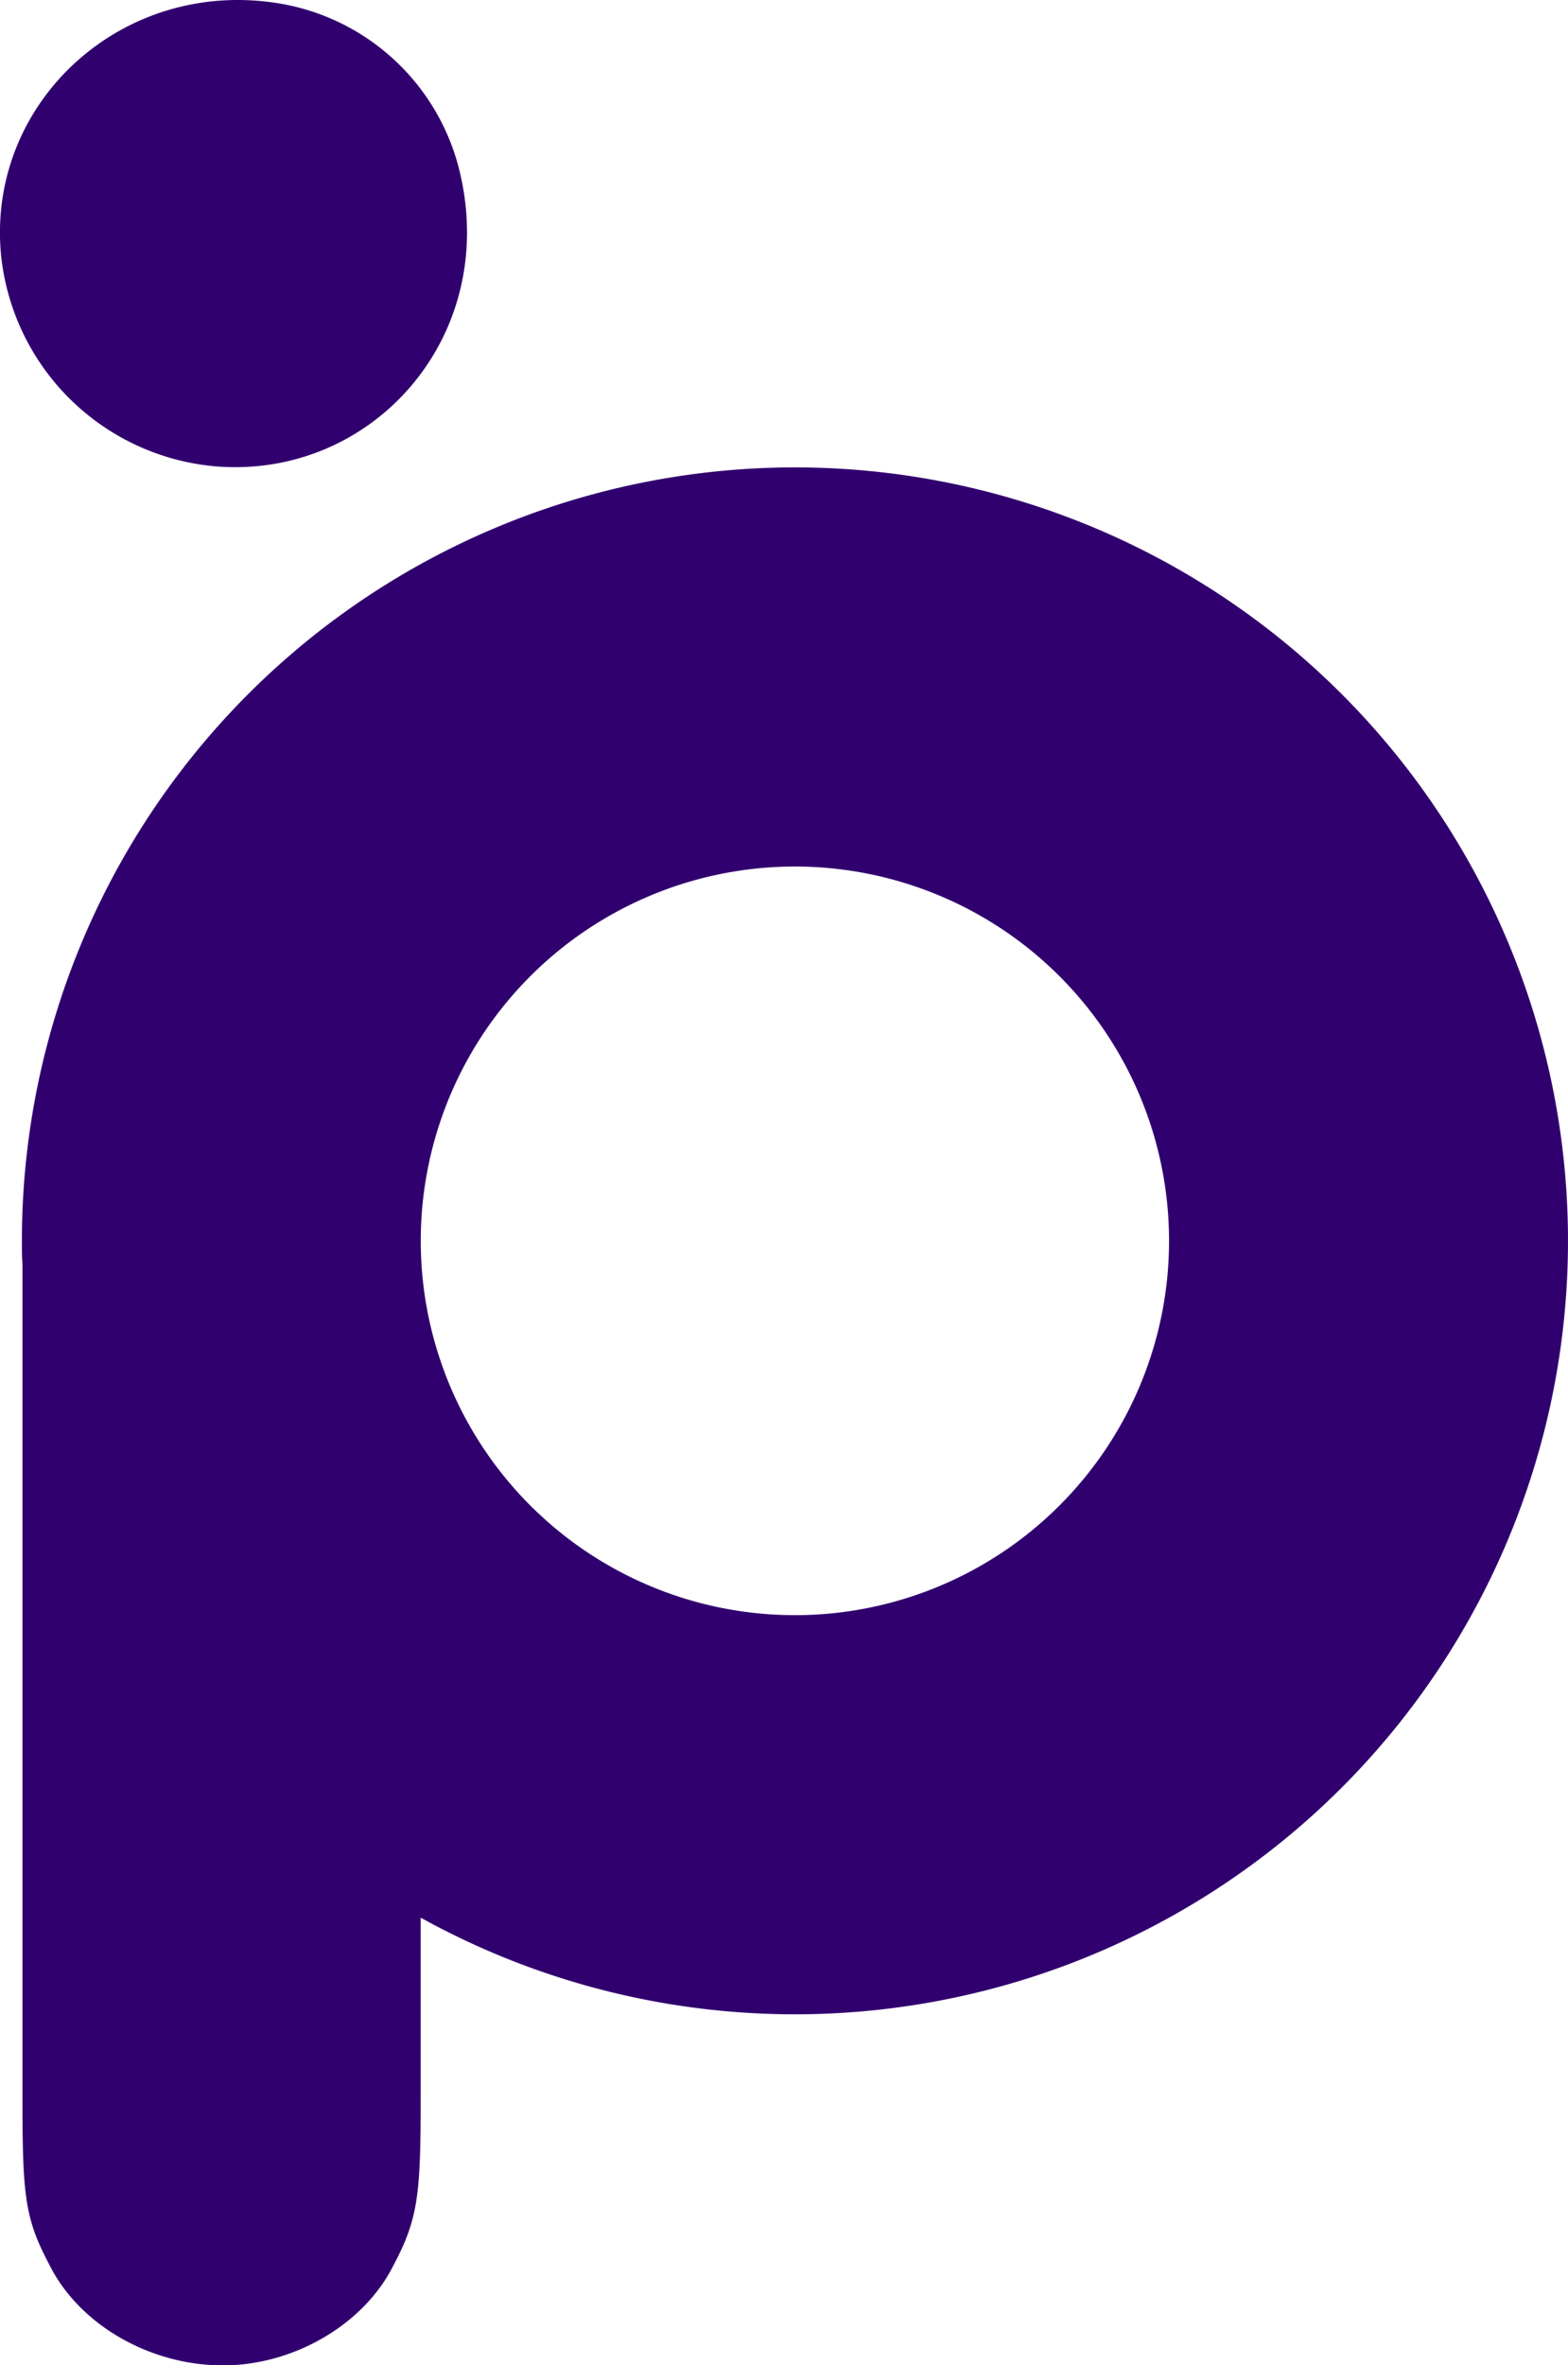
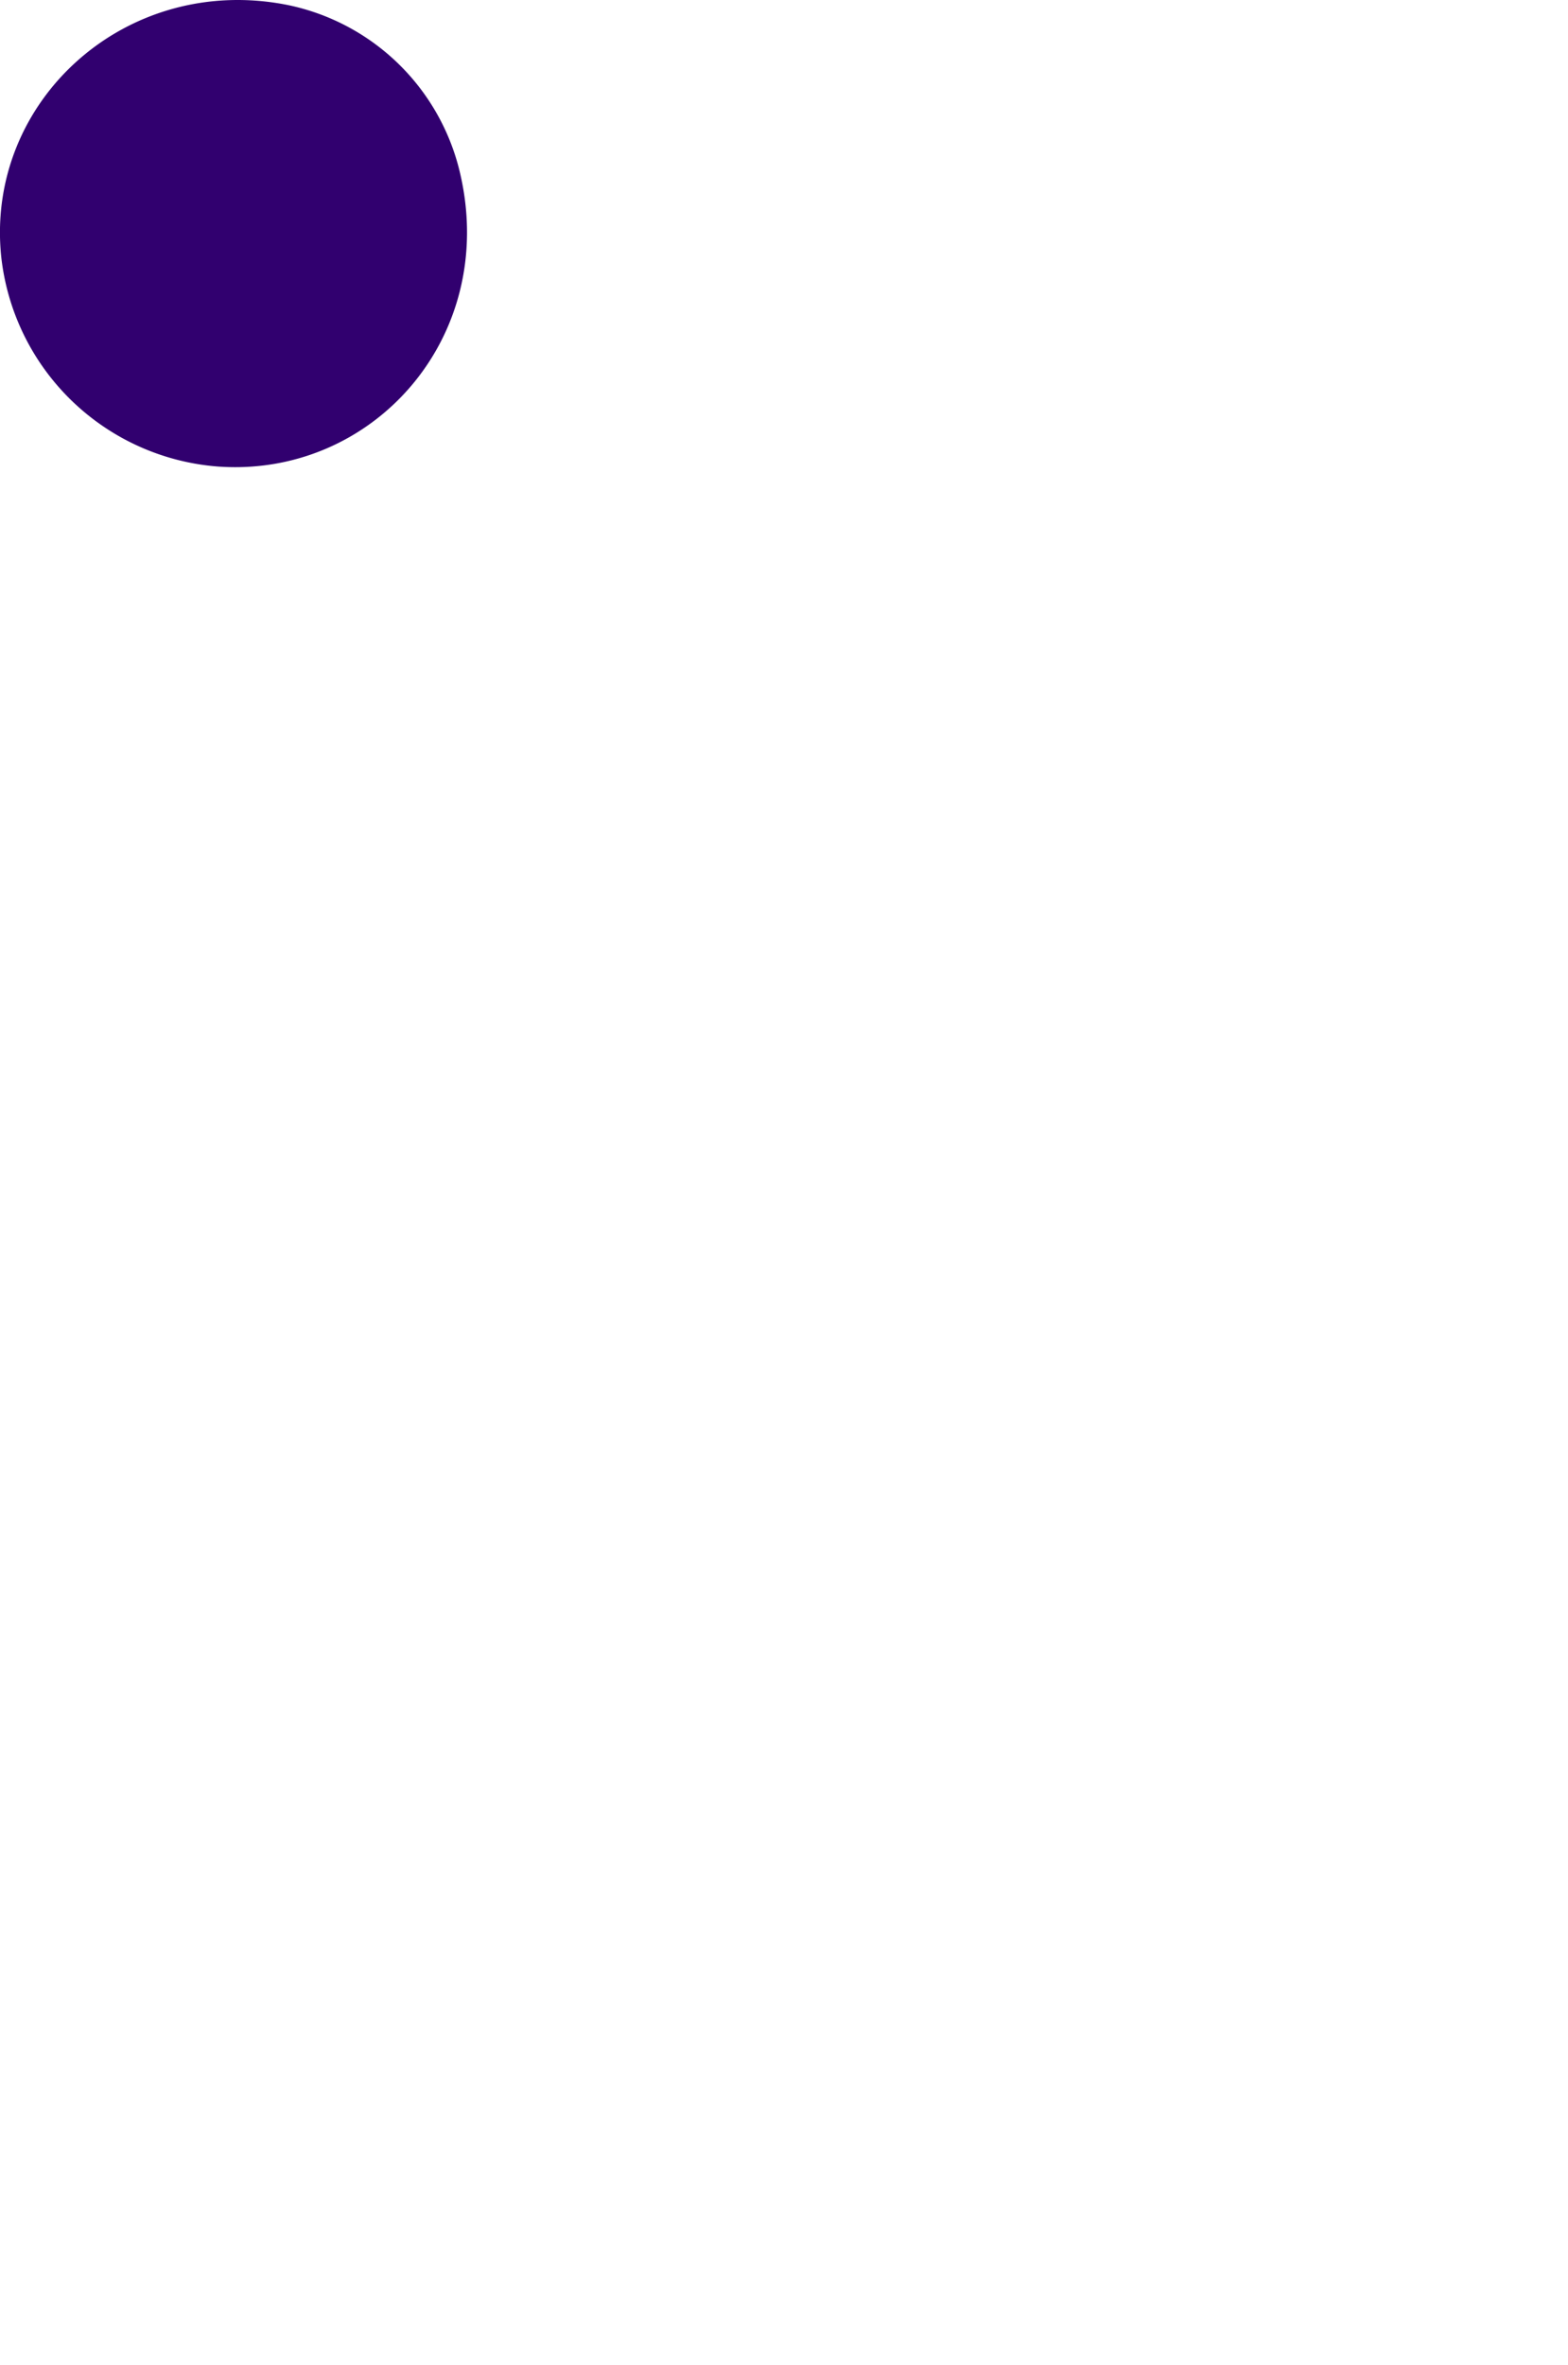
<svg xmlns="http://www.w3.org/2000/svg" width="166.84" height="251.53" viewBox="0 0 166.84 251.53">
  <title>mark</title>
  <g id="Layer_2" data-name="Layer 2">
    <g id="Layer_1-2" data-name="Layer 1">
-       <path d="M84.58,49.71A82.26,82.26,0,0,0,2.33,132c0,.82,0,1.64.06,2.46,0,.21,0,.41,0,.64v88.21c0,10.38.29,12.69,2.88,17.59,3.17,6.34,10.67,10.67,18.45,10.67,7.5,0,15-4.32,18.16-10.67,2.6-4.9,2.88-7.5,2.88-17.59V203.95A82.26,82.26,0,1,0,84.58,49.71Zm0,122.07A39.81,39.81,0,1,1,124.39,132,39.81,39.81,0,0,1,84.58,171.78Z" fill="#31006f" />
      <path d="M49,18.62c3.92,17.32-9.36,32.18-25.8,31A25.13,25.13,0,0,1,.13,27.3C-1.59,10.7,13.49-2.94,30.7.55A23.76,23.76,0,0,1,49,18.62Z" fill="#31006f" />
    </g>
  </g>
</svg>